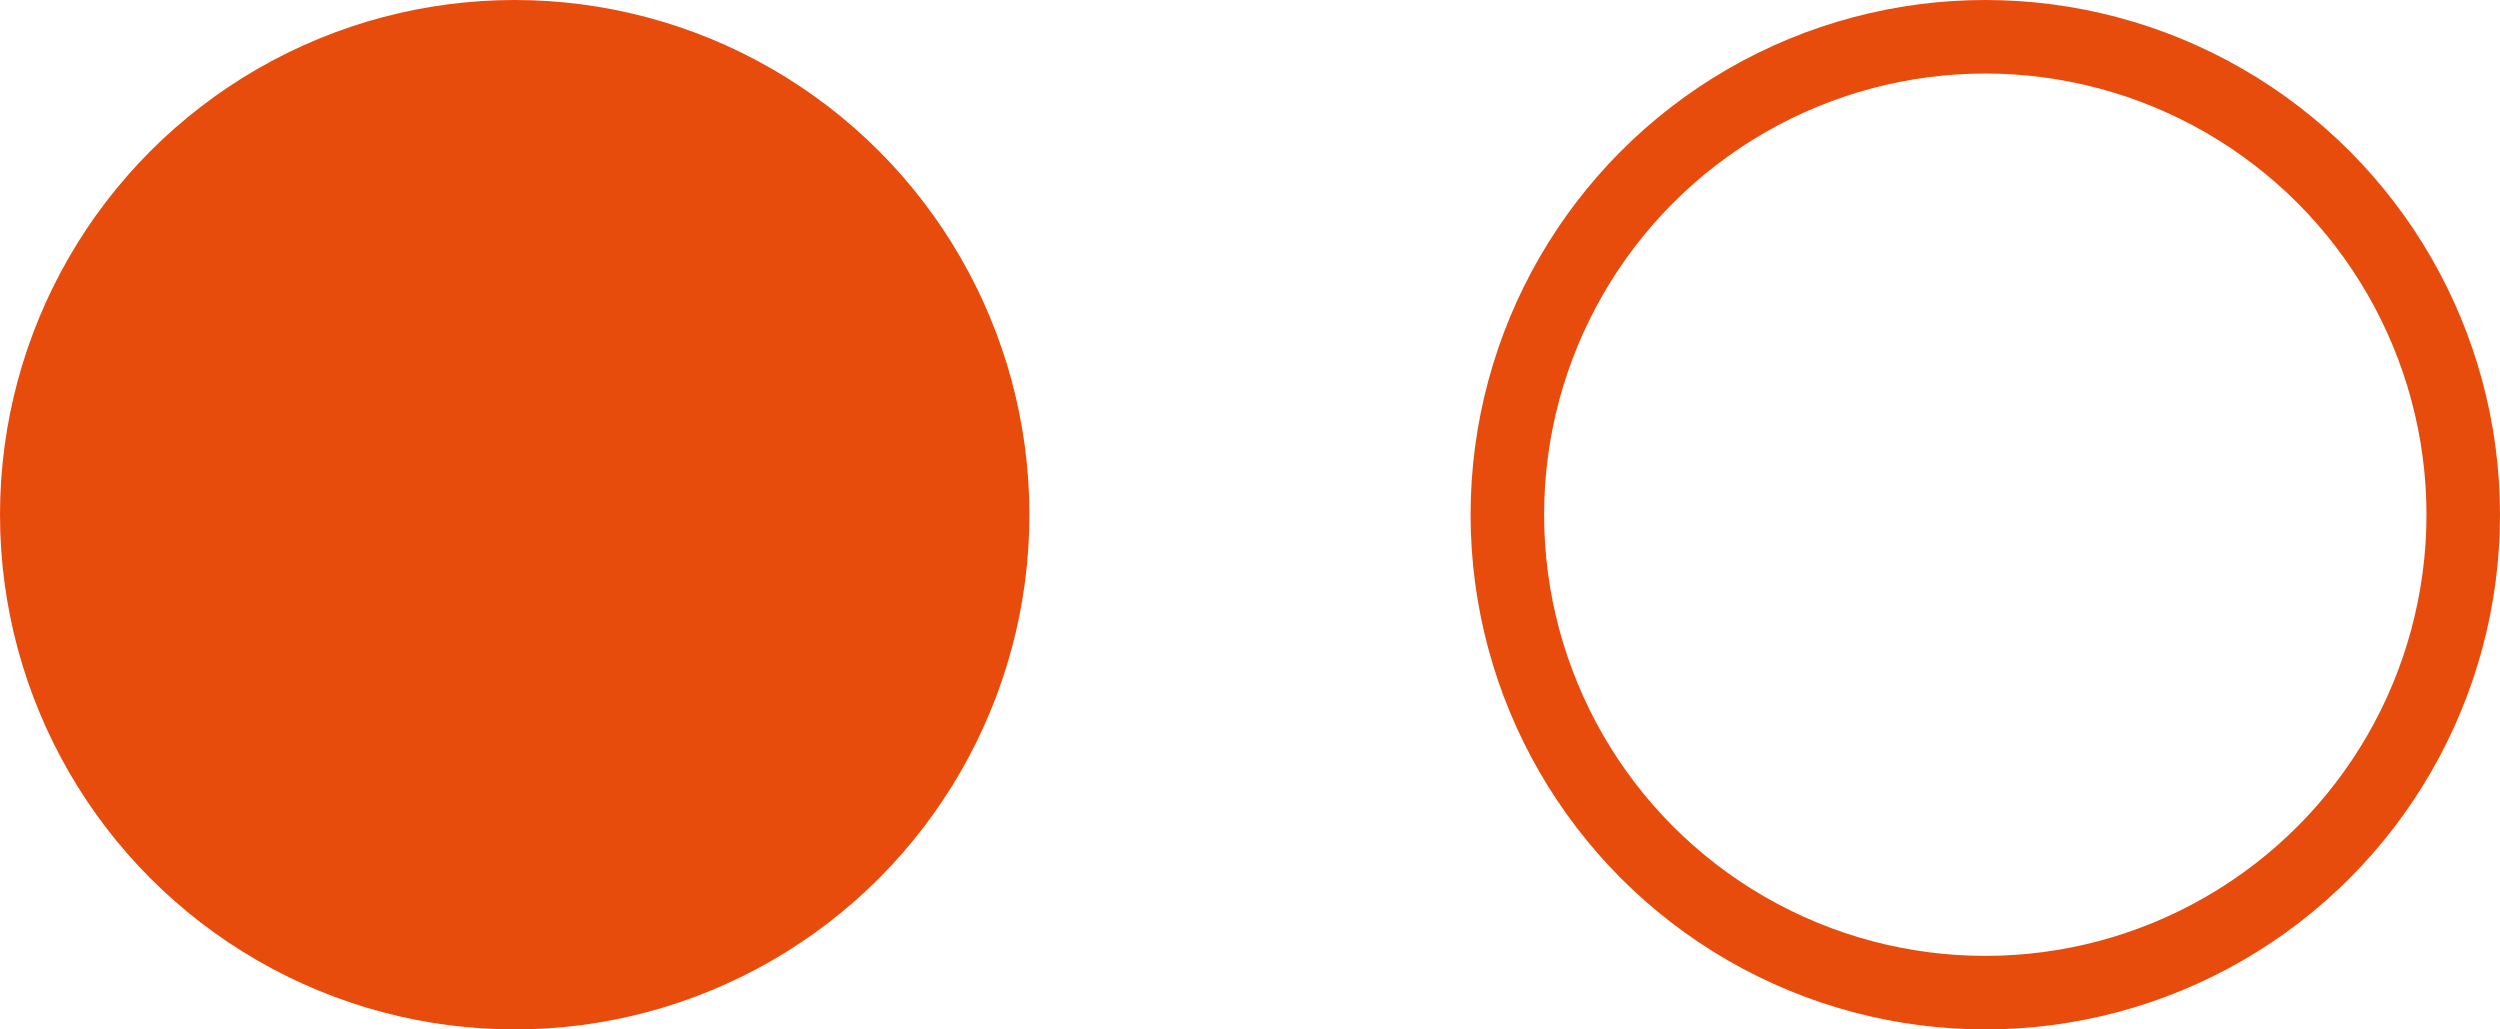
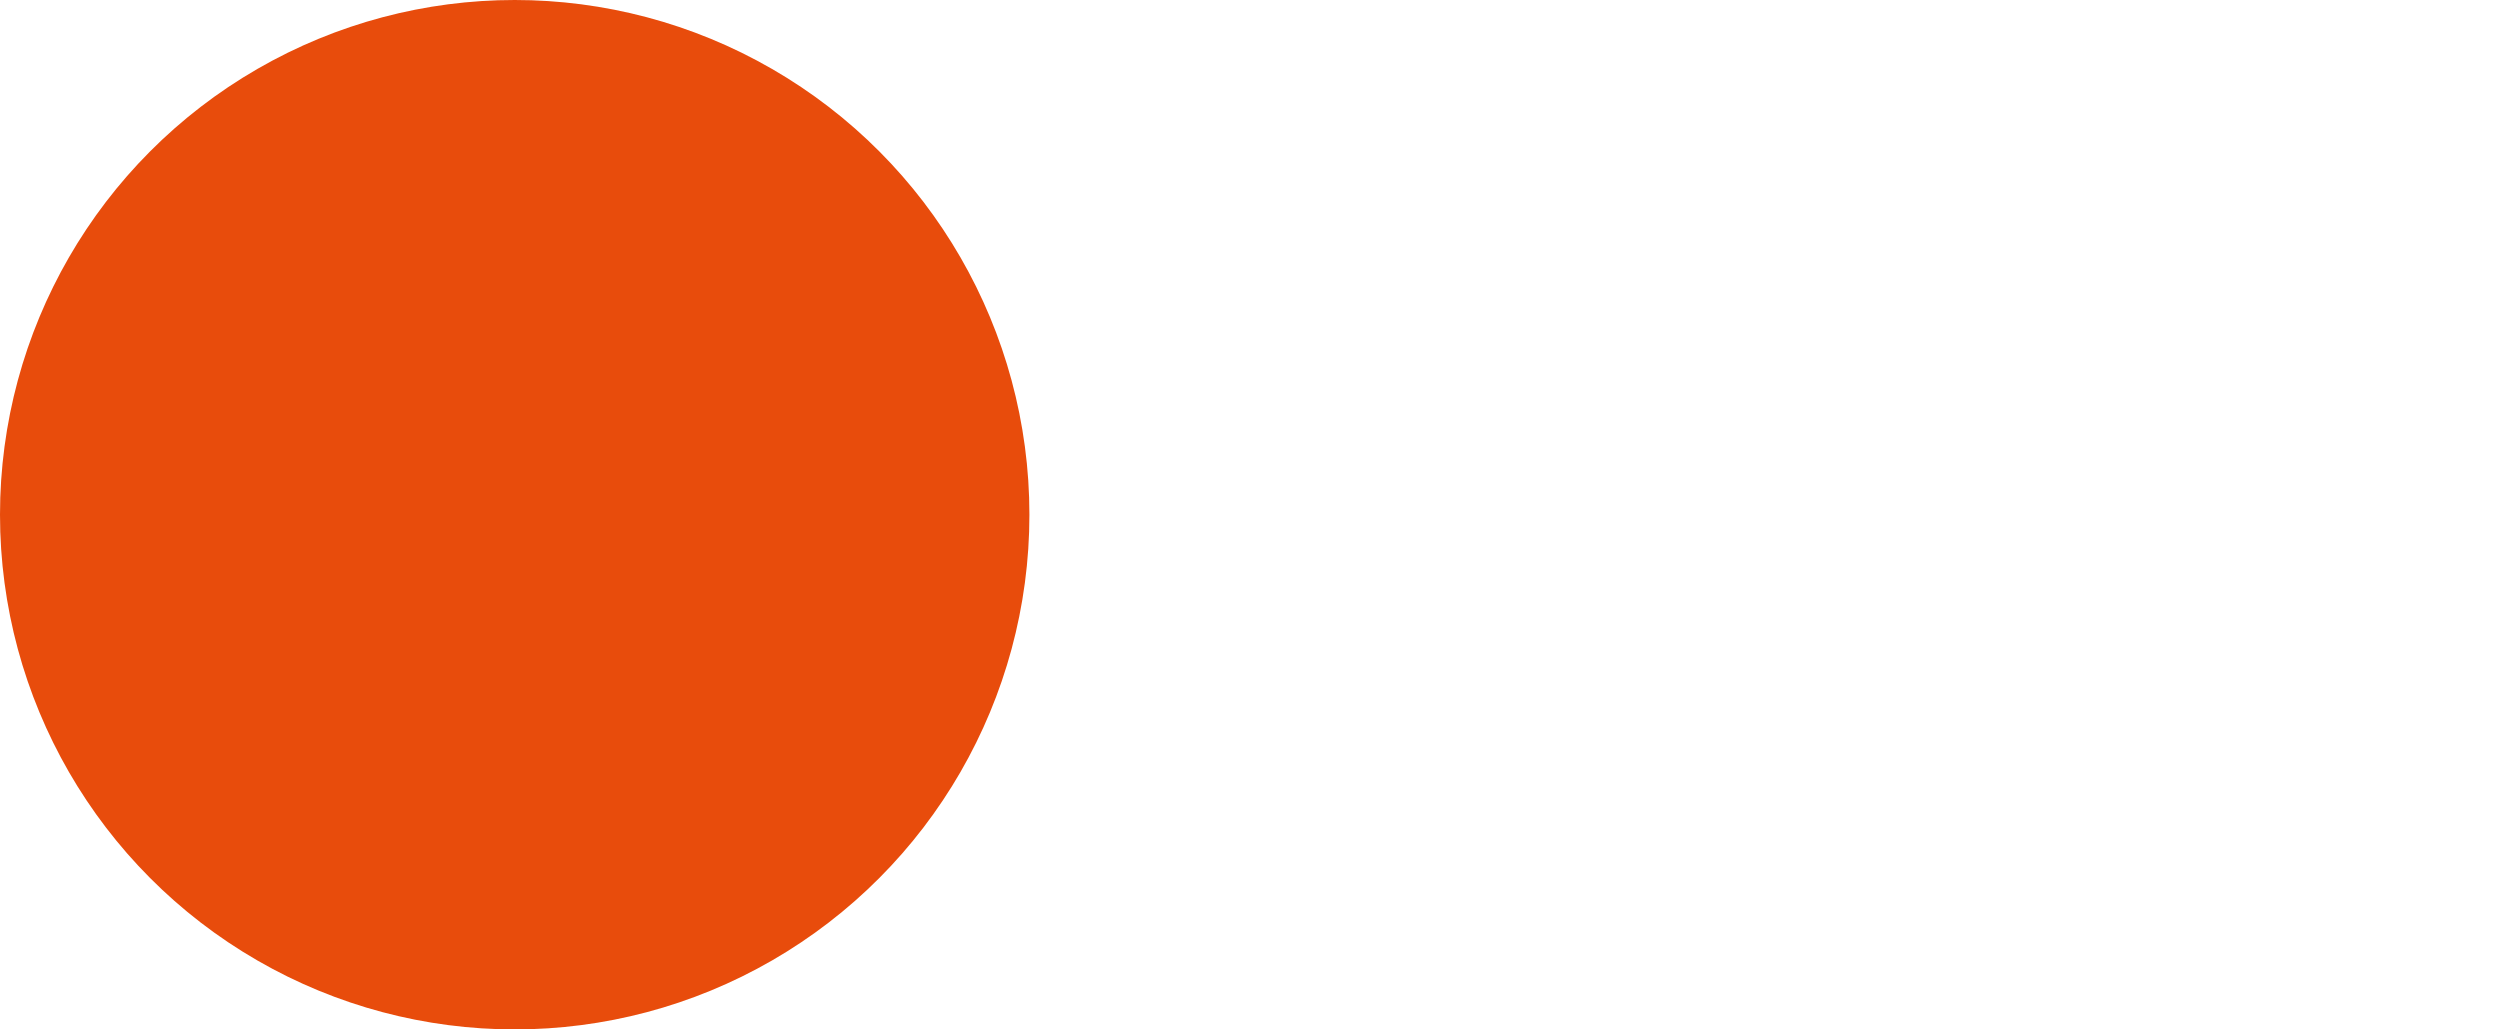
<svg xmlns="http://www.w3.org/2000/svg" width="34" height="14" viewBox="0 0 34 14" fill="none">
  <circle cx="7" cy="7" r="7" fill="#E84C0C" />
-   <circle cx="27" cy="7" r="6.5" stroke="#E84C0C" />
</svg>